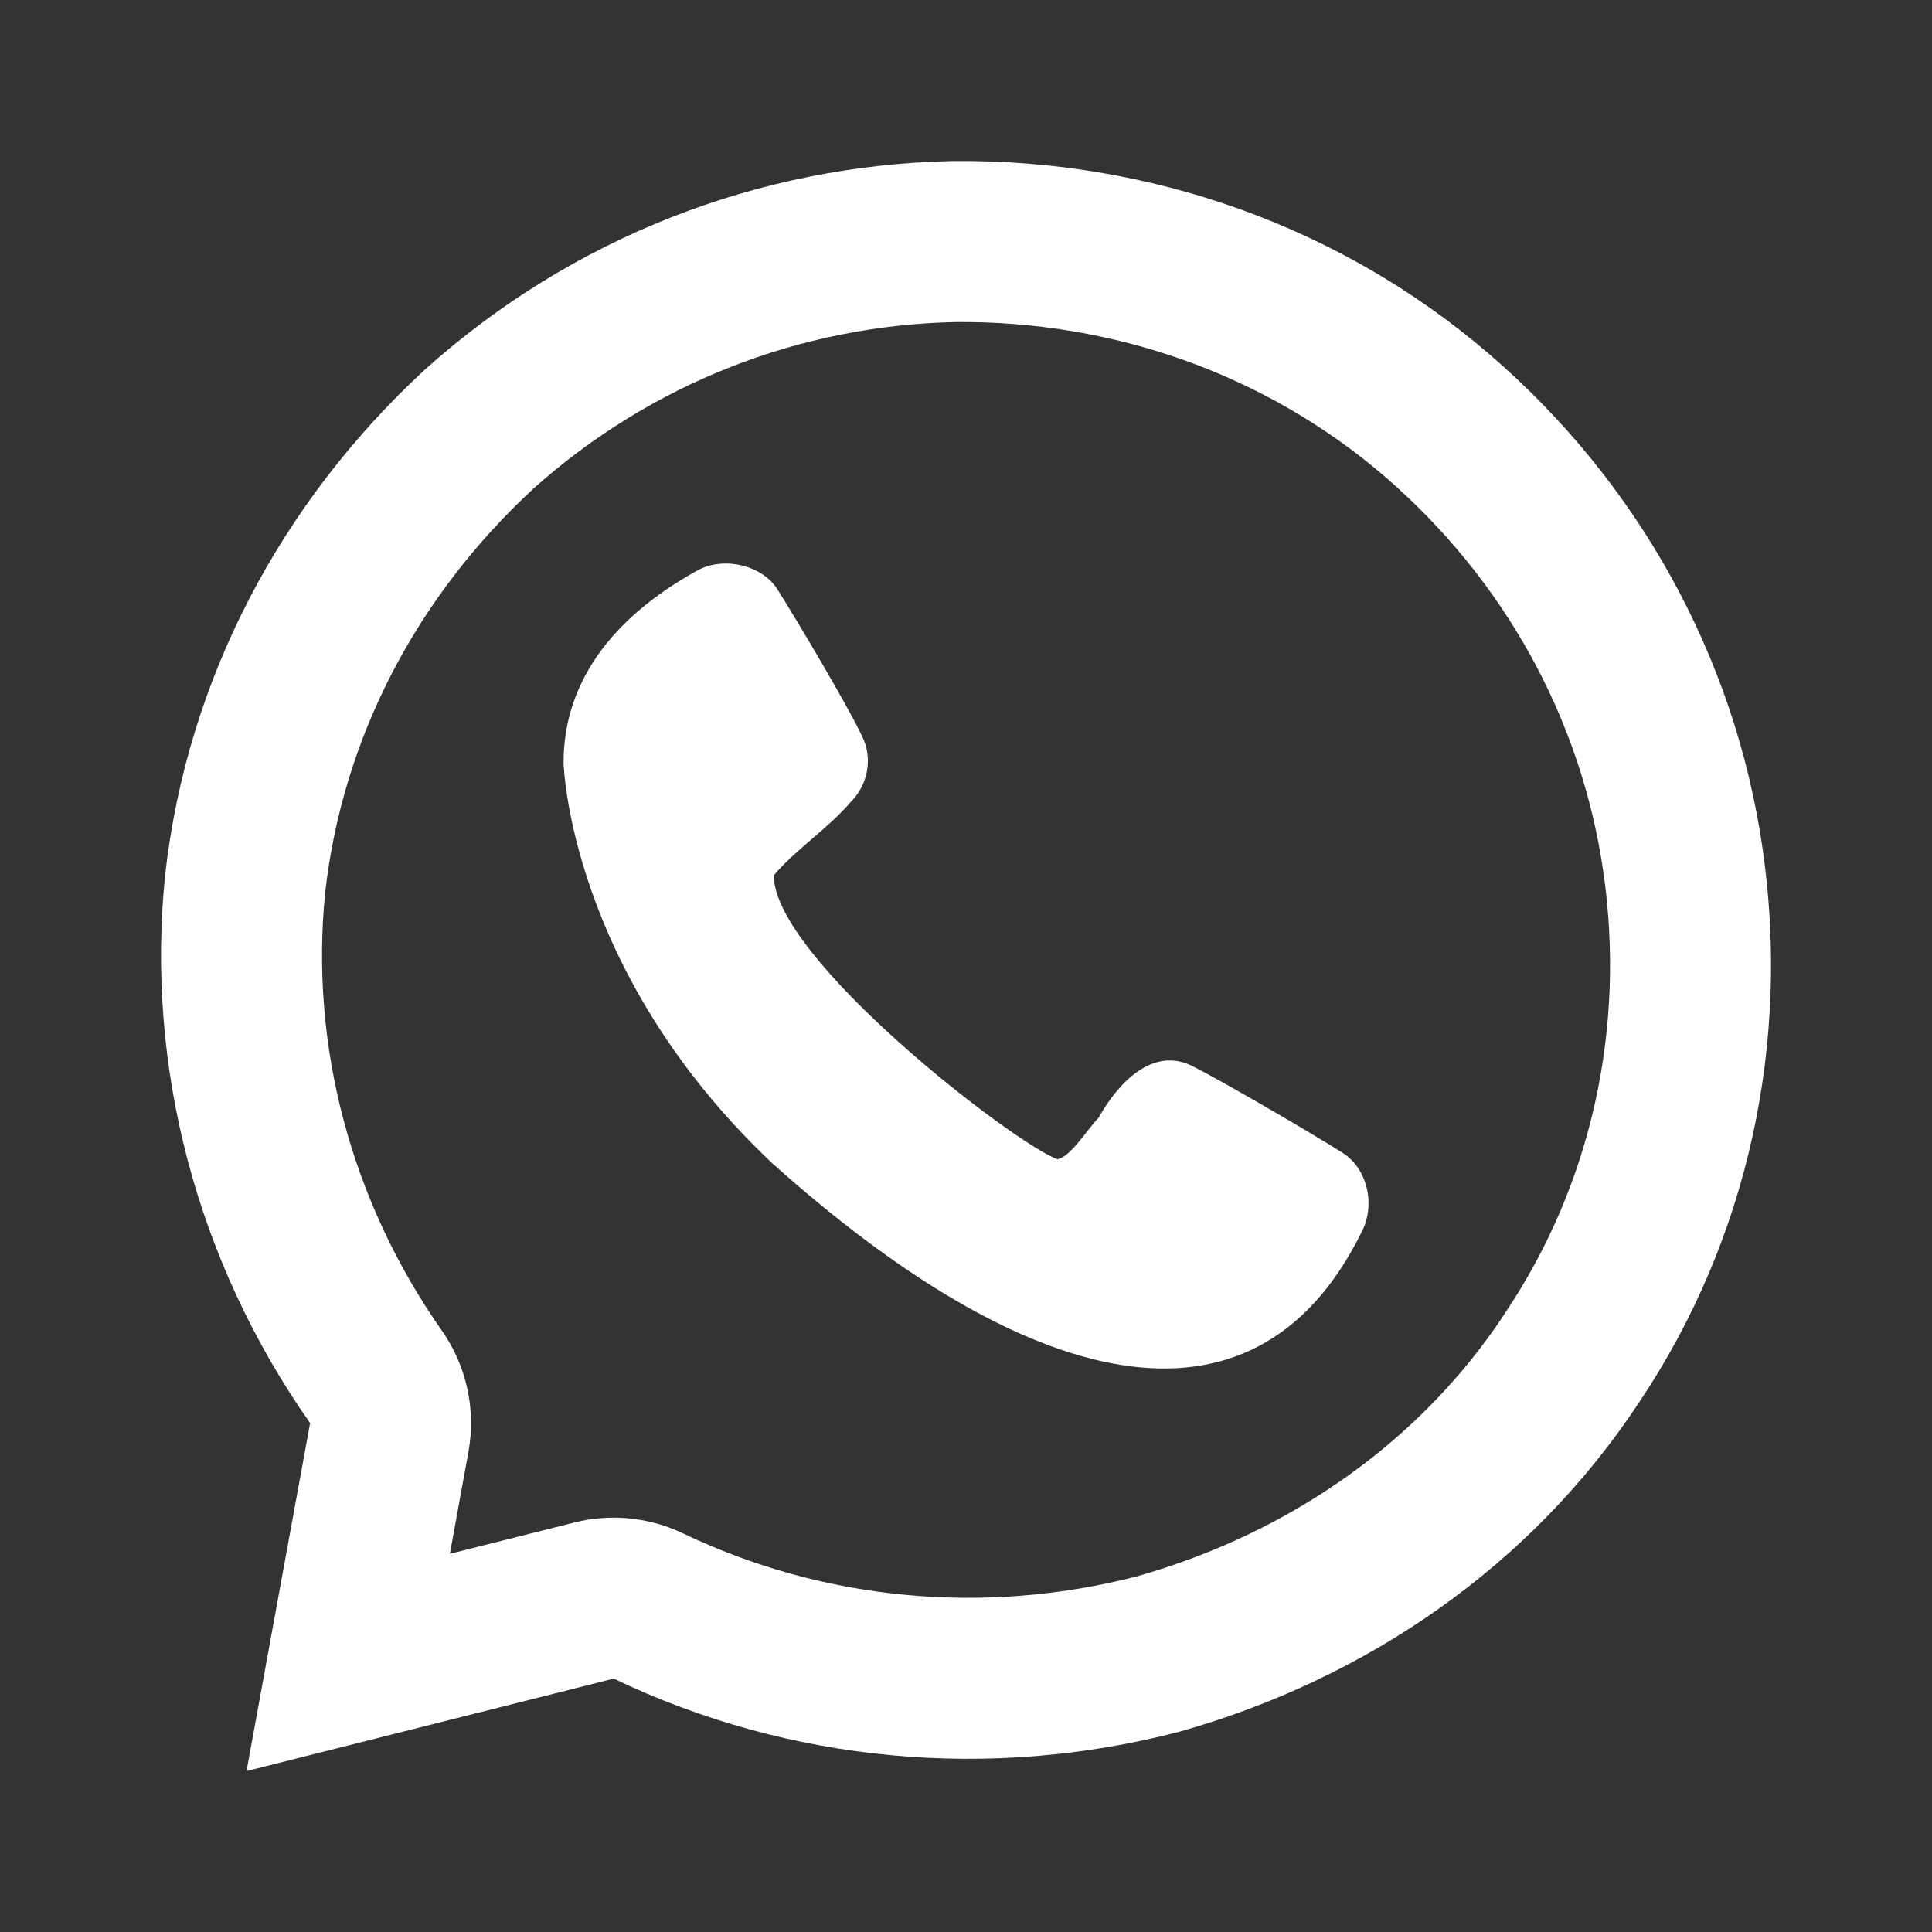
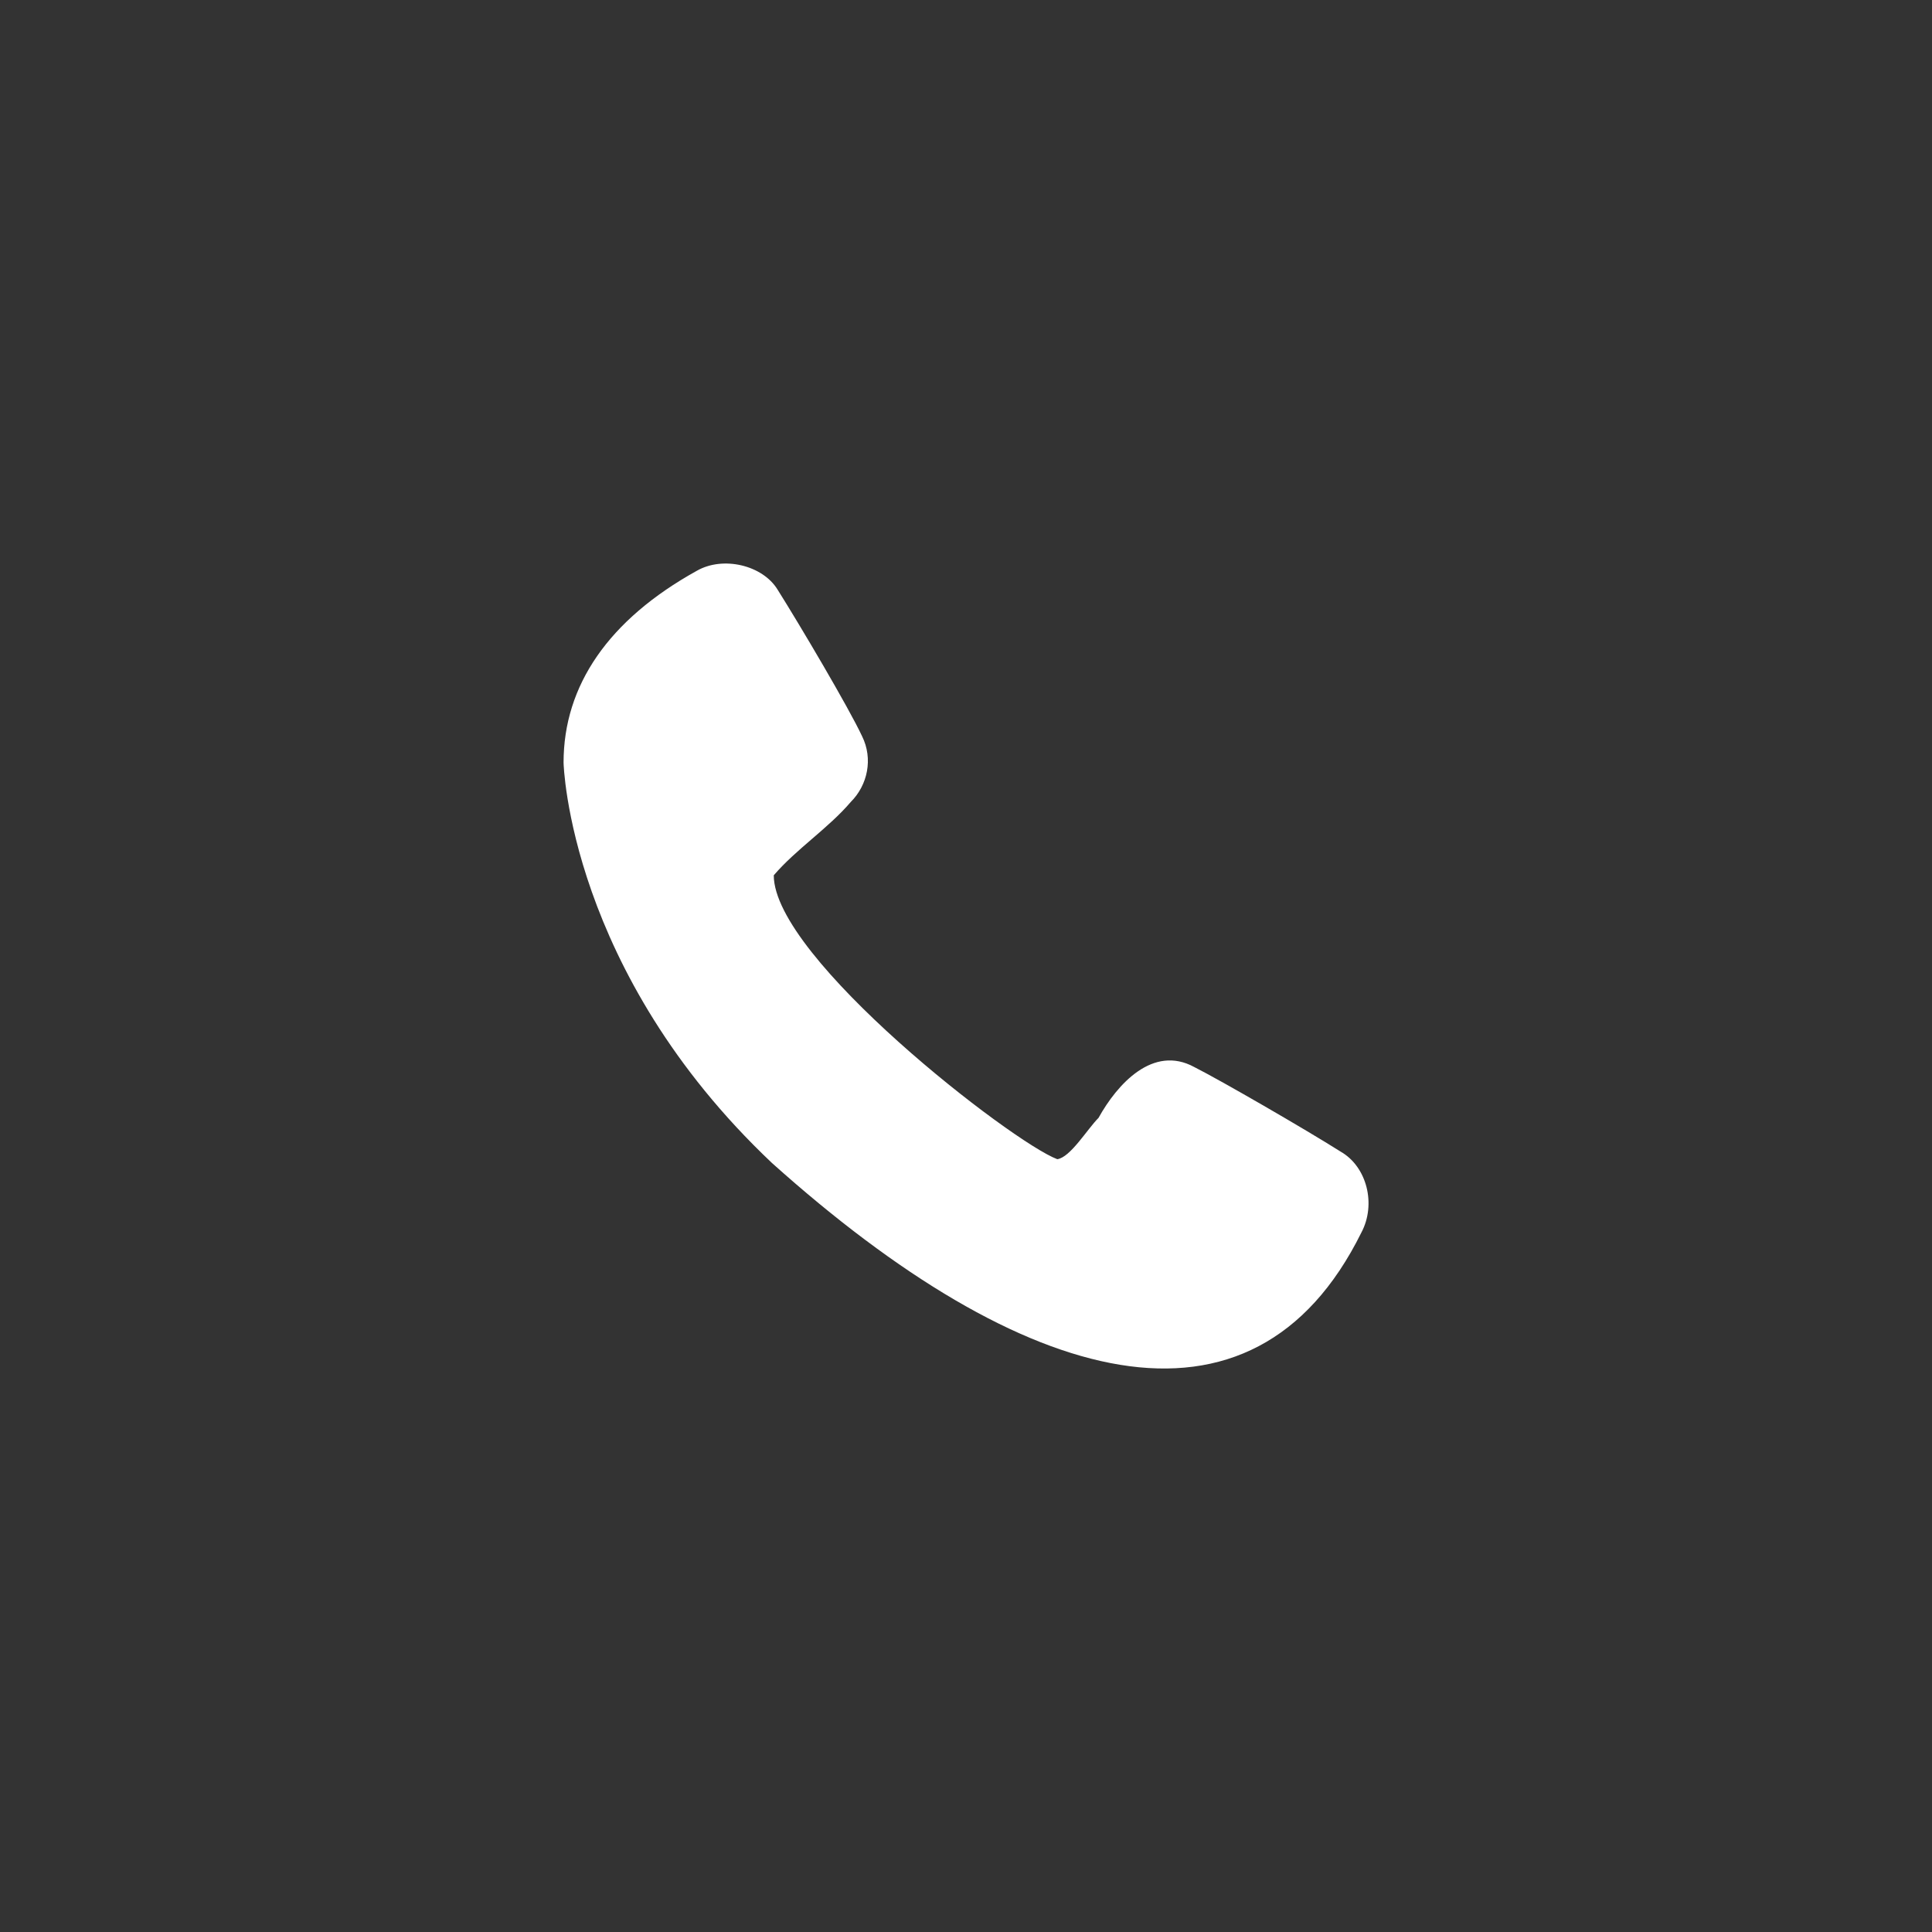
<svg xmlns="http://www.w3.org/2000/svg" width="20" height="20" viewBox="0 0 20 20" fill="none">
  <rect x="0" y="0" width="20" height="20" fill="#333333" stroke="none" />
-   <path fill-rule="evenodd" clip-rule="evenodd" d="M4.574 13.774C4.83 14.14 4.929 14.592 4.849 15.031L4.657 16.085L5.946 15.761C6.323 15.666 6.722 15.706 7.072 15.874C8.533 16.573 10.197 16.724 11.771 16.318C13.363 15.866 14.713 14.914 15.581 13.593L15.588 13.581C16.48 12.248 16.829 10.63 16.598 9.028C16.369 7.44 15.567 5.991 14.327 4.926C13.106 3.879 11.533 3.319 9.891 3.334C8.282 3.368 6.741 3.969 5.523 5.057C4.308 6.181 3.547 7.644 3.367 9.233C3.206 10.816 3.63 12.429 4.574 13.774ZM1.71 9.054C1.936 7.04 2.902 5.208 4.401 3.824C5.921 2.461 7.852 1.708 9.866 1.667C11.899 1.647 13.871 2.339 15.412 3.662C16.953 4.984 17.96 6.795 18.247 8.79C18.535 10.784 18.103 12.819 16.974 14.508C15.864 16.197 14.159 17.377 12.208 17.927C10.256 18.435 8.181 18.252 6.353 17.377L2.552 18.334L3.21 14.732C2.039 13.063 1.505 11.049 1.71 9.054Z" fill="white" />
  <path d="M13.879 11.922C13.51 11.689 12.635 11.183 12.363 11.046C11.936 10.813 11.566 11.222 11.372 11.572C11.255 11.689 11.081 11.981 10.945 12C10.478 11.825 8.01 9.918 8.01 9.061C8.243 8.789 8.574 8.575 8.807 8.302C8.982 8.127 9.04 7.855 8.924 7.621C8.788 7.329 8.282 6.473 8.049 6.103C7.894 5.85 7.485 5.753 7.213 5.909C6.3 6.415 5.834 7.096 5.834 7.894C5.834 7.913 5.892 10.054 7.991 12.039C10.595 14.374 12.966 15.036 14.093 12.759C14.248 12.467 14.151 12.078 13.879 11.922Z" fill="white" />
</svg>